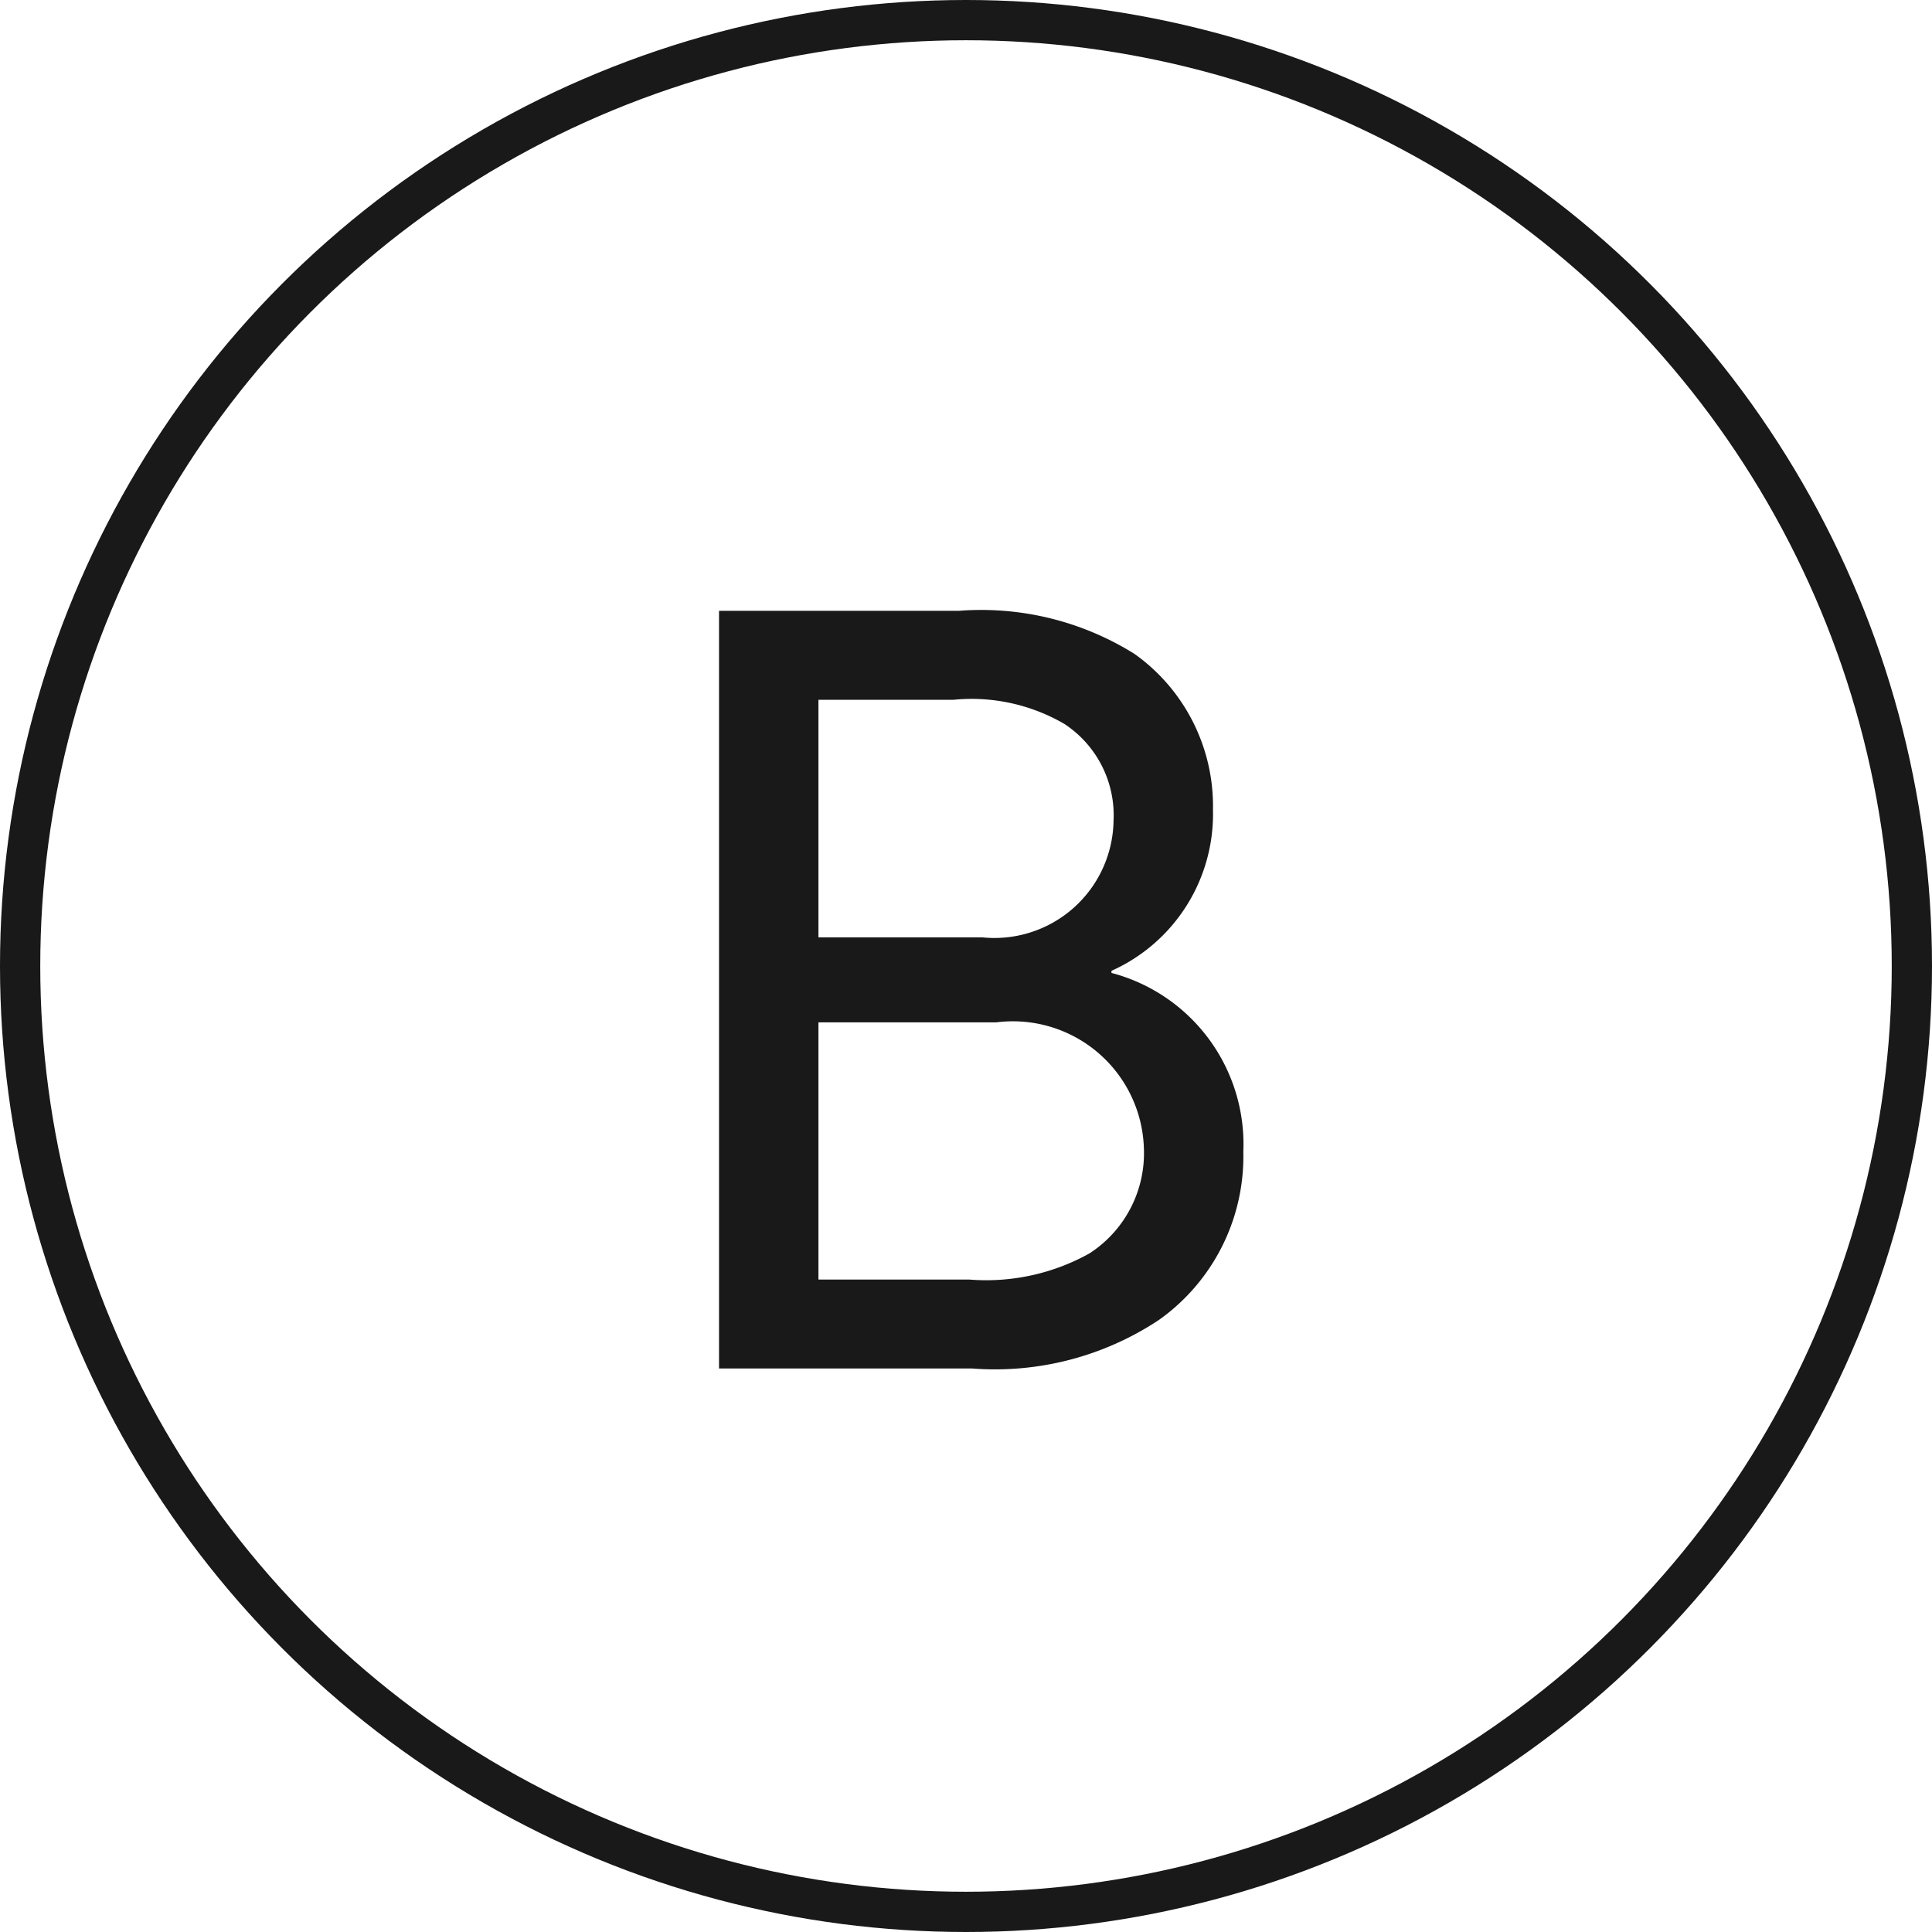
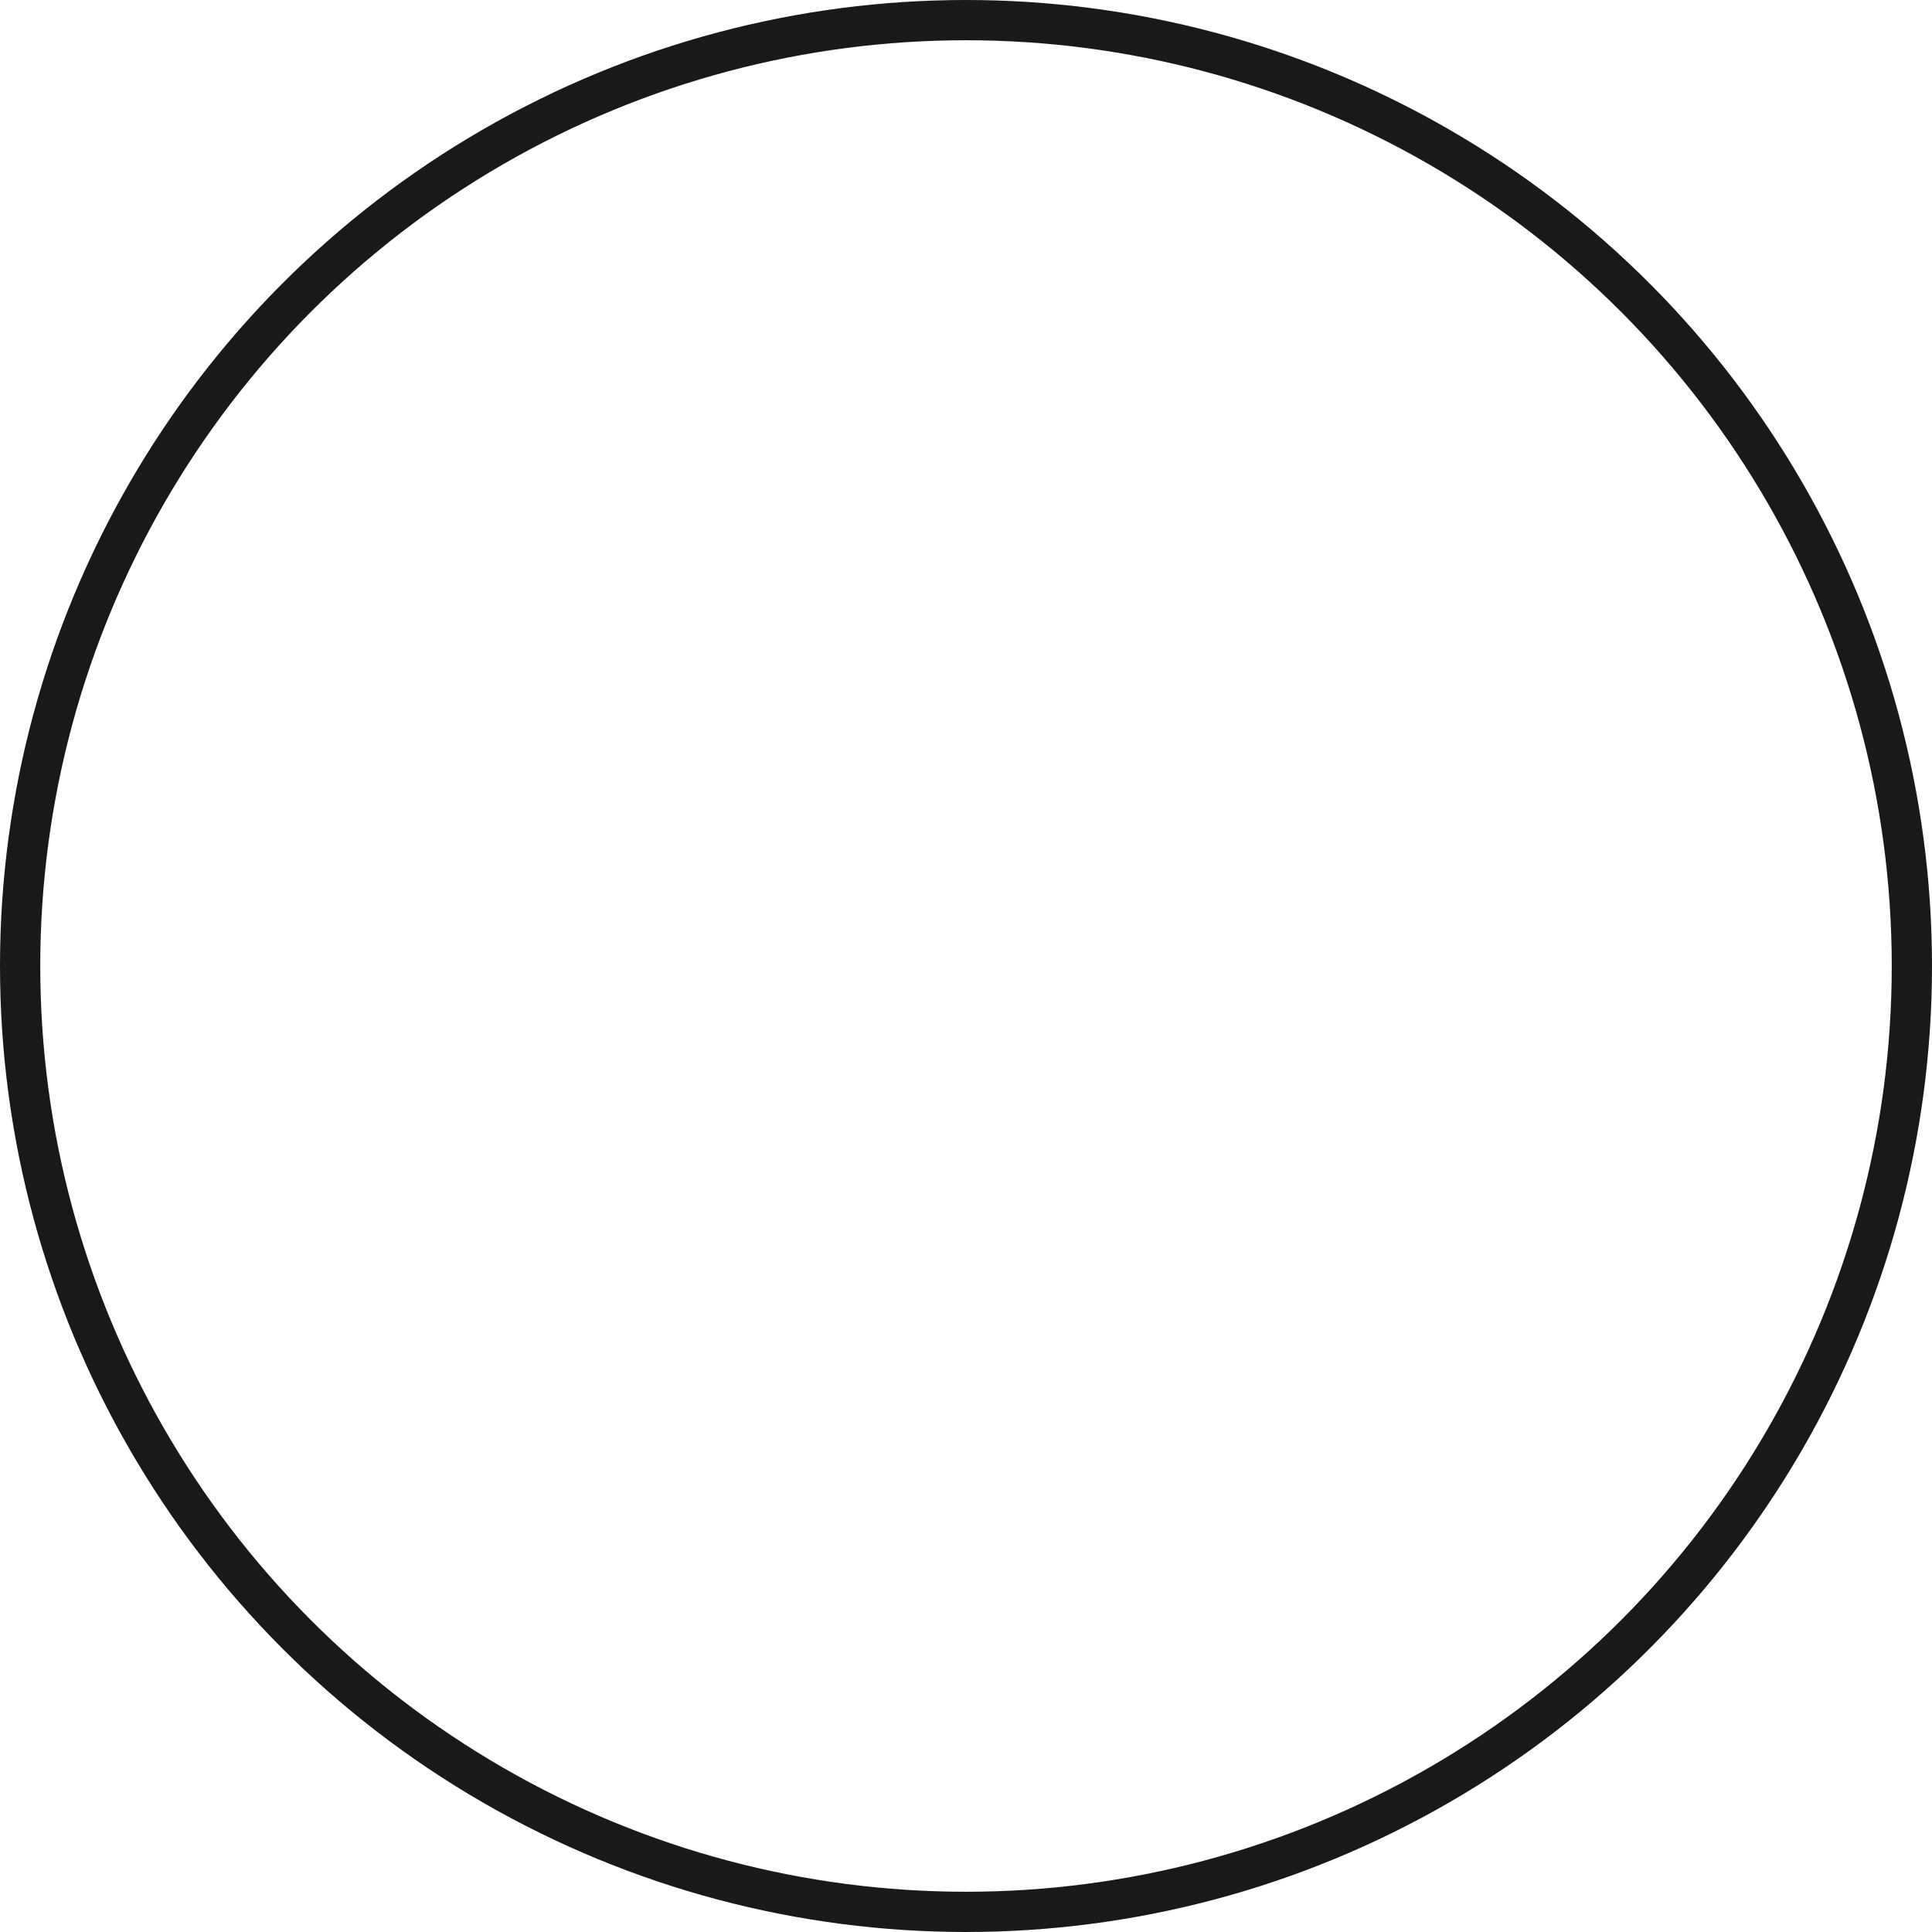
<svg xmlns="http://www.w3.org/2000/svg" width="24" height="24" viewBox="0 0 24 24">
  <g fill="none" stroke="#191919" stroke-width="0.5">
    <circle cx="12" cy="12" r="12" stroke="none" />
    <circle cx="12" cy="12" r="11.75" fill="none" />
  </g>
-   <path d="M-3.068,0H.078A3.686,3.686,0,0,0,2.392-.6,2.49,2.49,0,0,0,3.445-2.691,2.2,2.2,0,0,0,1.807-4.914V-4.94a2.134,2.134,0,0,0,1.261-2,2.32,2.32,0,0,0-.975-1.937A3.591,3.591,0,0,0-.091-9.412H-3.068ZM.039-1.105H-1.833V-4.3H.377A1.628,1.628,0,0,1,2.21-2.73a1.482,1.482,0,0,1-.676,1.3A2.635,2.635,0,0,1,.039-1.105ZM-1.833-5.356V-8.307H-.156a2.29,2.29,0,0,1,1.378.3,1.357,1.357,0,0,1,.611,1.2A1.48,1.48,0,0,1,.2-5.356Z" transform="translate(12 17)" fill="#191919" />
</svg>